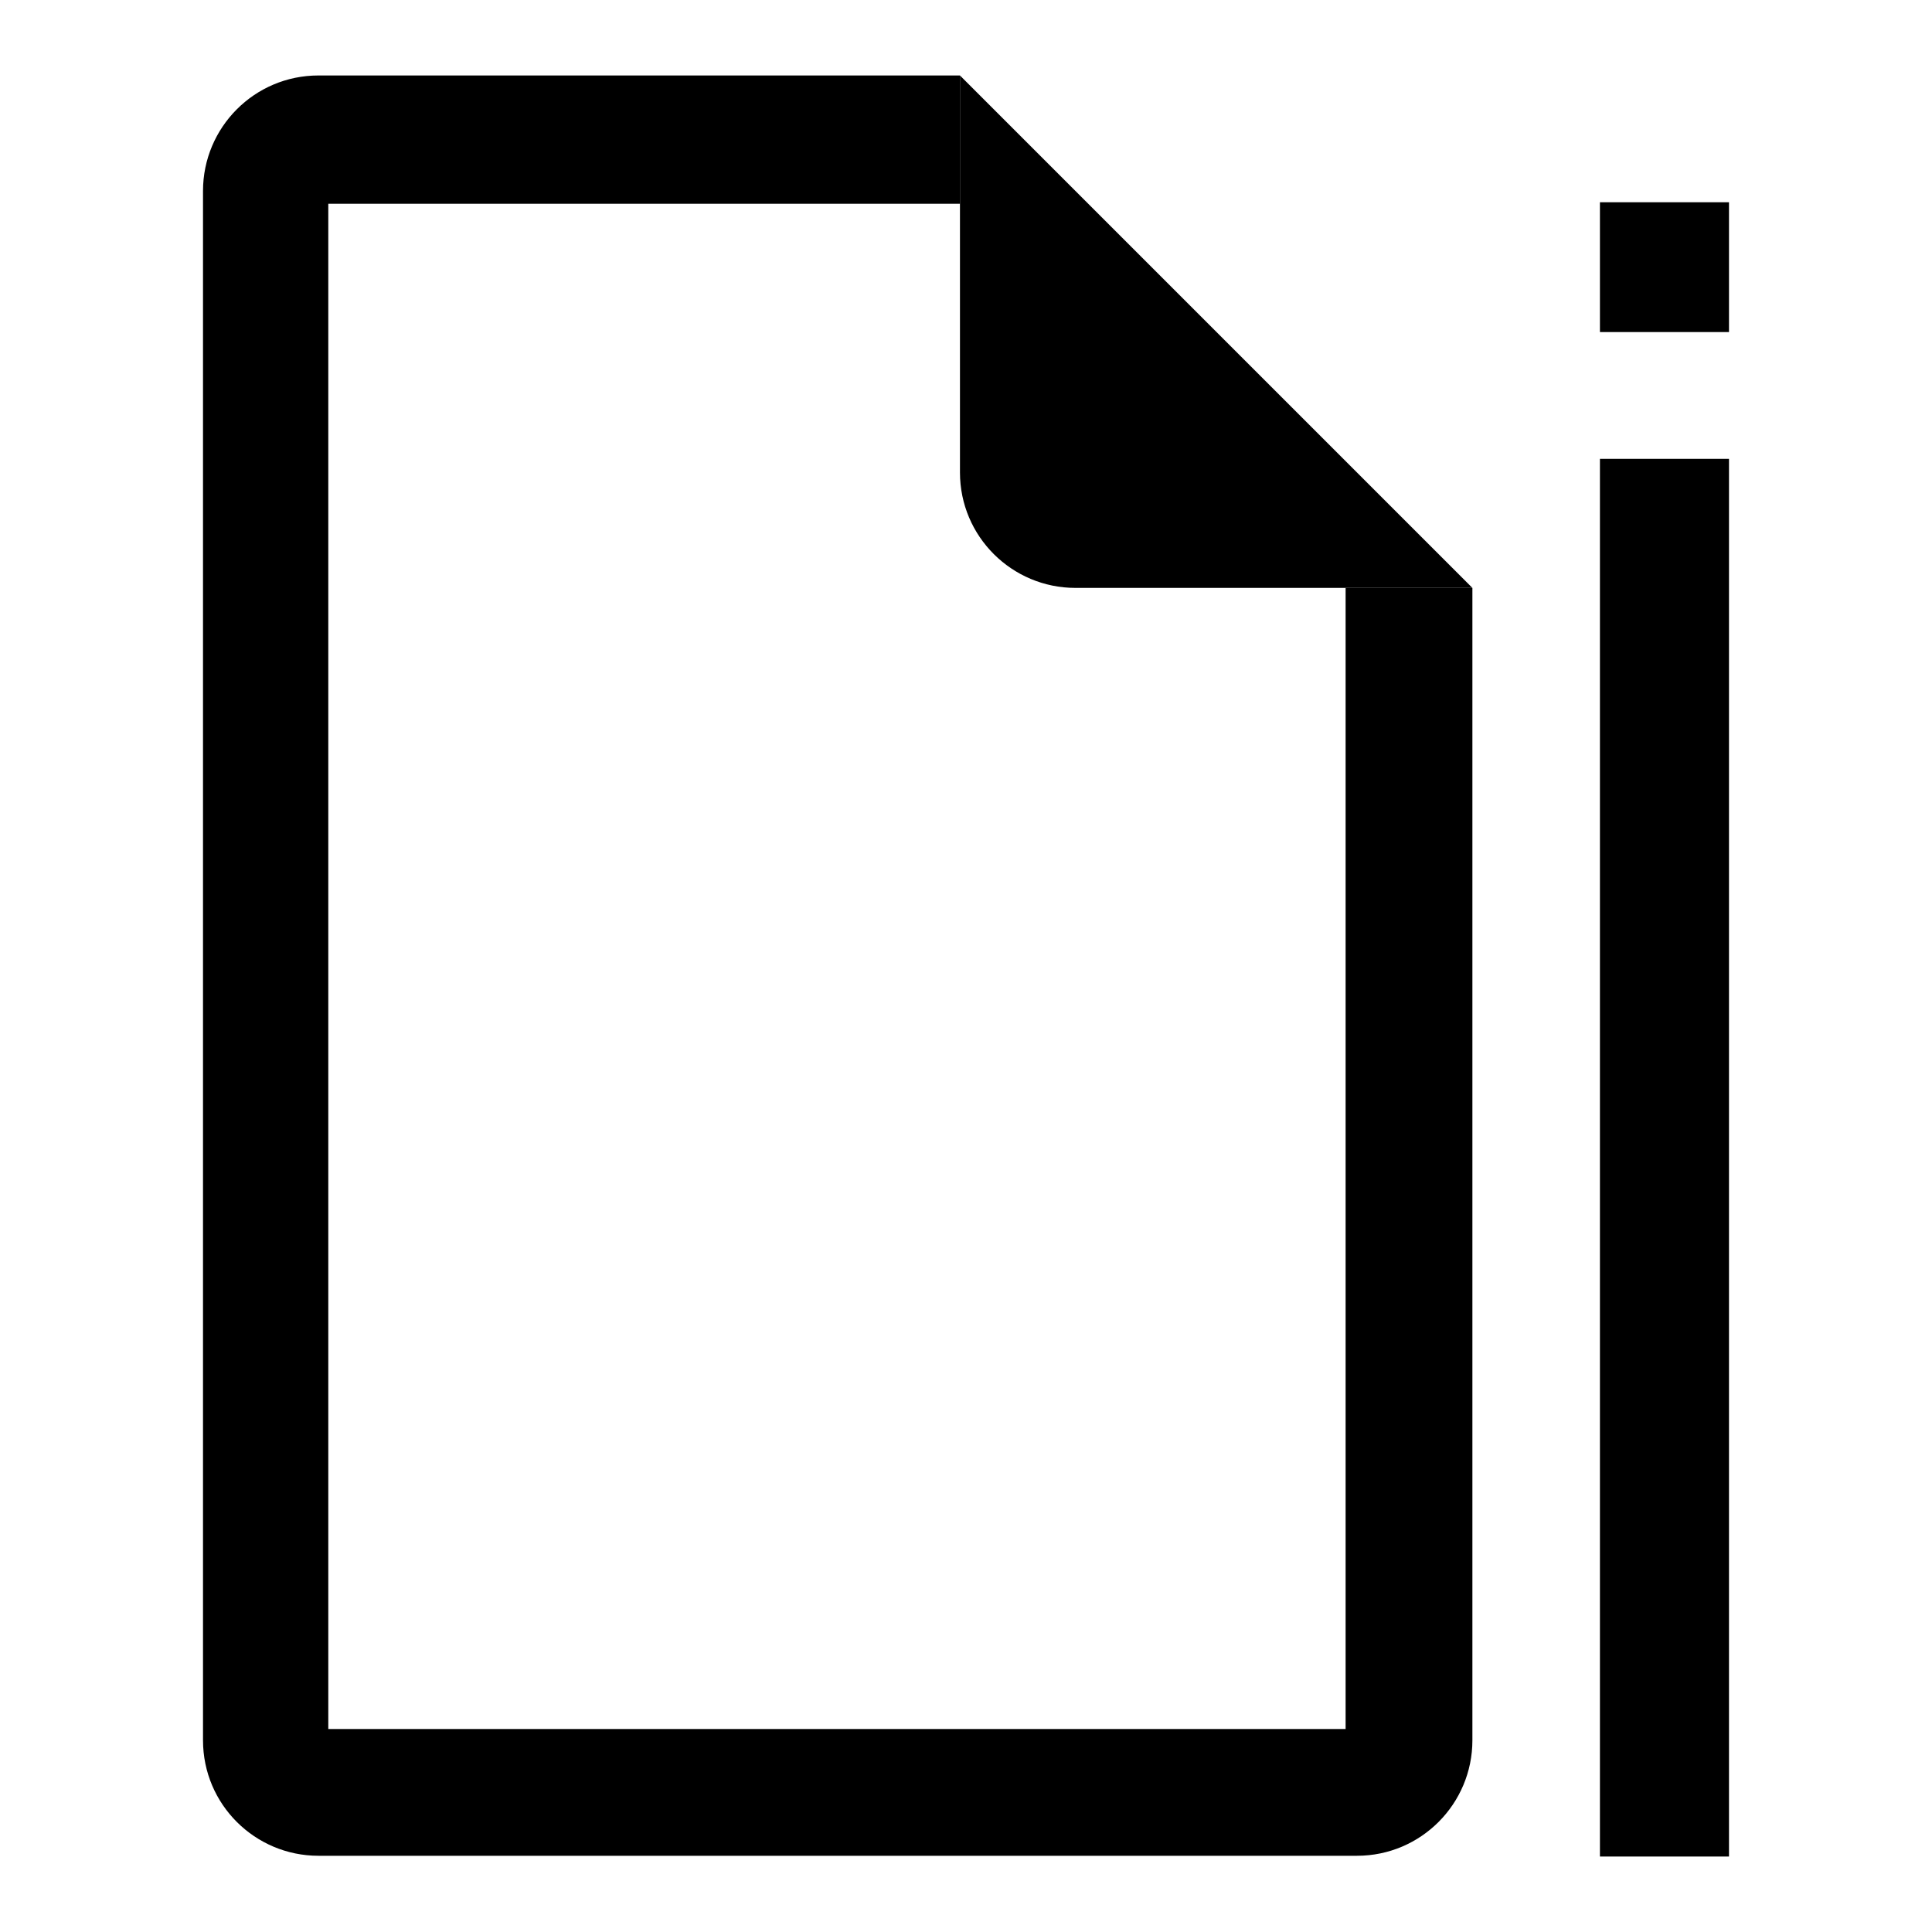
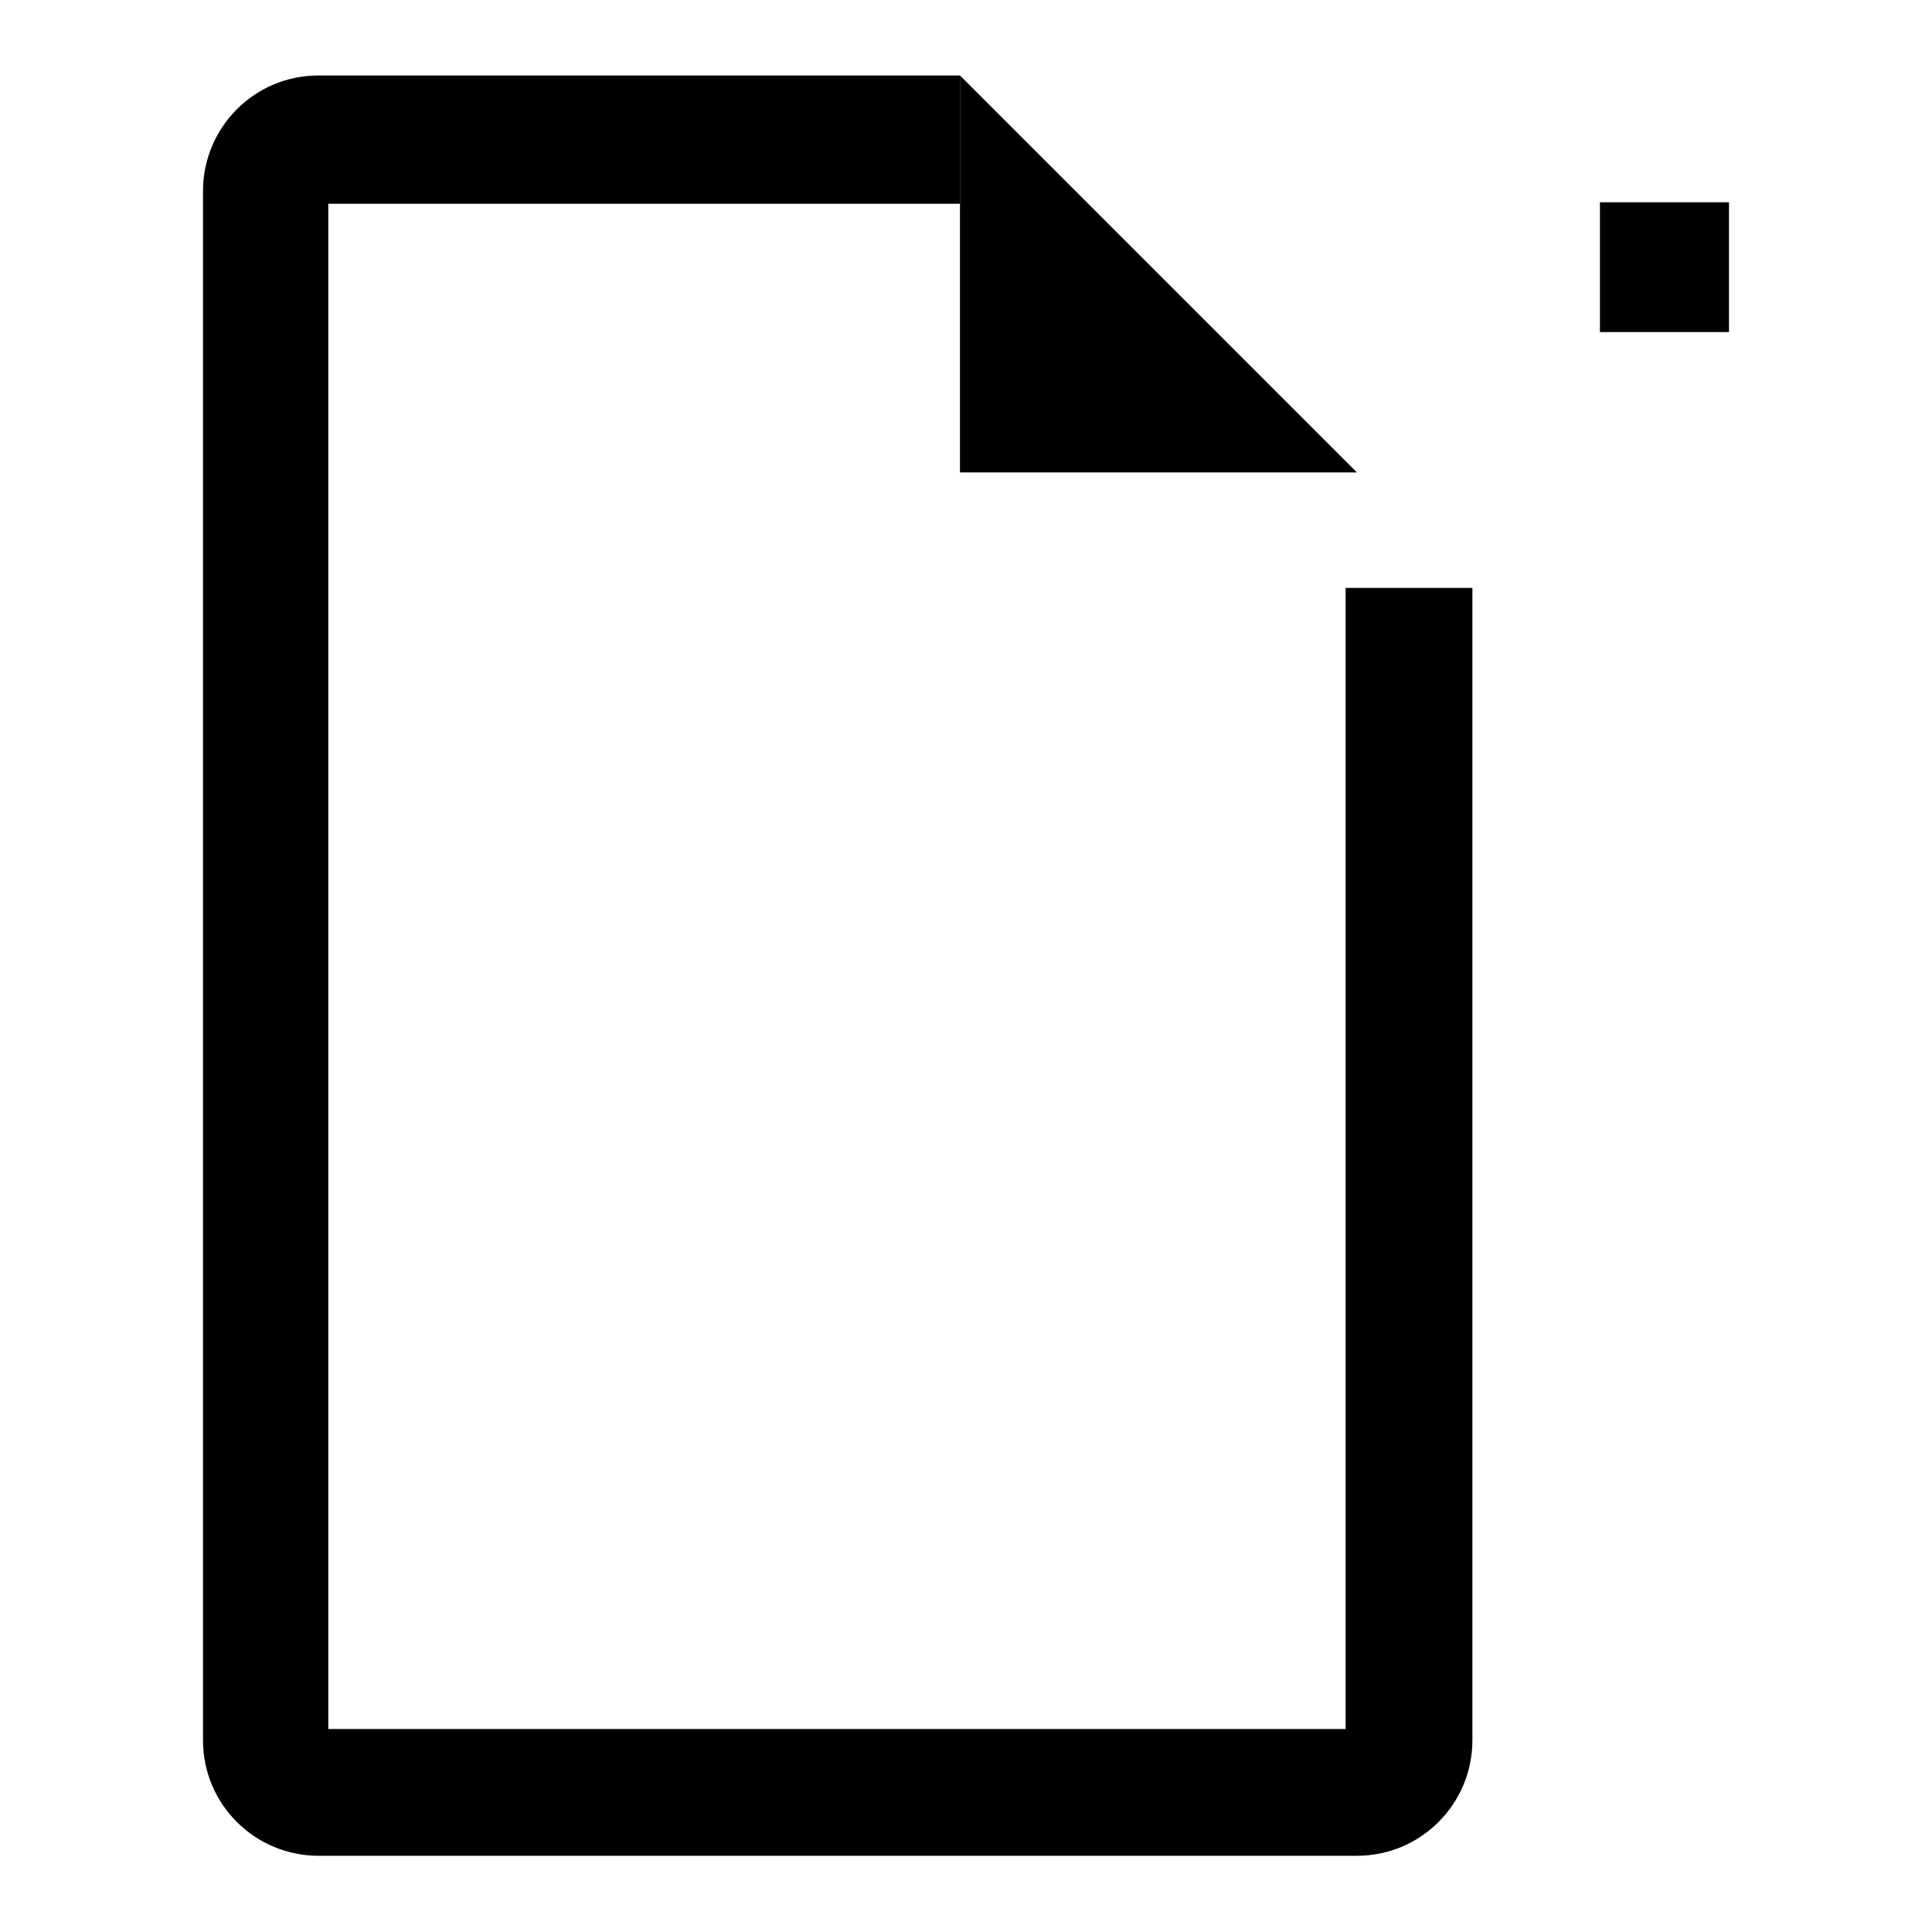
<svg xmlns="http://www.w3.org/2000/svg" version="1.1" x="0px" y="0px" viewBox="0 0 256 256" enable-background="new 0 0 256 256" xml:space="preserve">
  <g>
    <g>
      <path fill="#000000" d="M178.3,77.9v151.2H43.5V27h83.7V10h-85c-8.5,0-15.3,6.9-15.3,15.3v205.3c0,8.5,6.9,15.3,15.3,15.3h137.6c8.5,0,15.3-6.9,15.3-15.3V77.9H178.3z" />
-       <path fill="#000000" d="M127.2,62.6c0,8.5,6.9,15.3,15.3,15.3h52.6L127.2,10V62.6z" />
+       <path fill="#000000" d="M127.2,62.6h52.6L127.2,10V62.6z" />
      <path fill="#000000" d="M212,26.8h17.1V44H212V26.8z" />
-       <path fill="#000000" d="M212,60.8h17.1V246H212V60.8z" />
    </g>
  </g>
</svg>